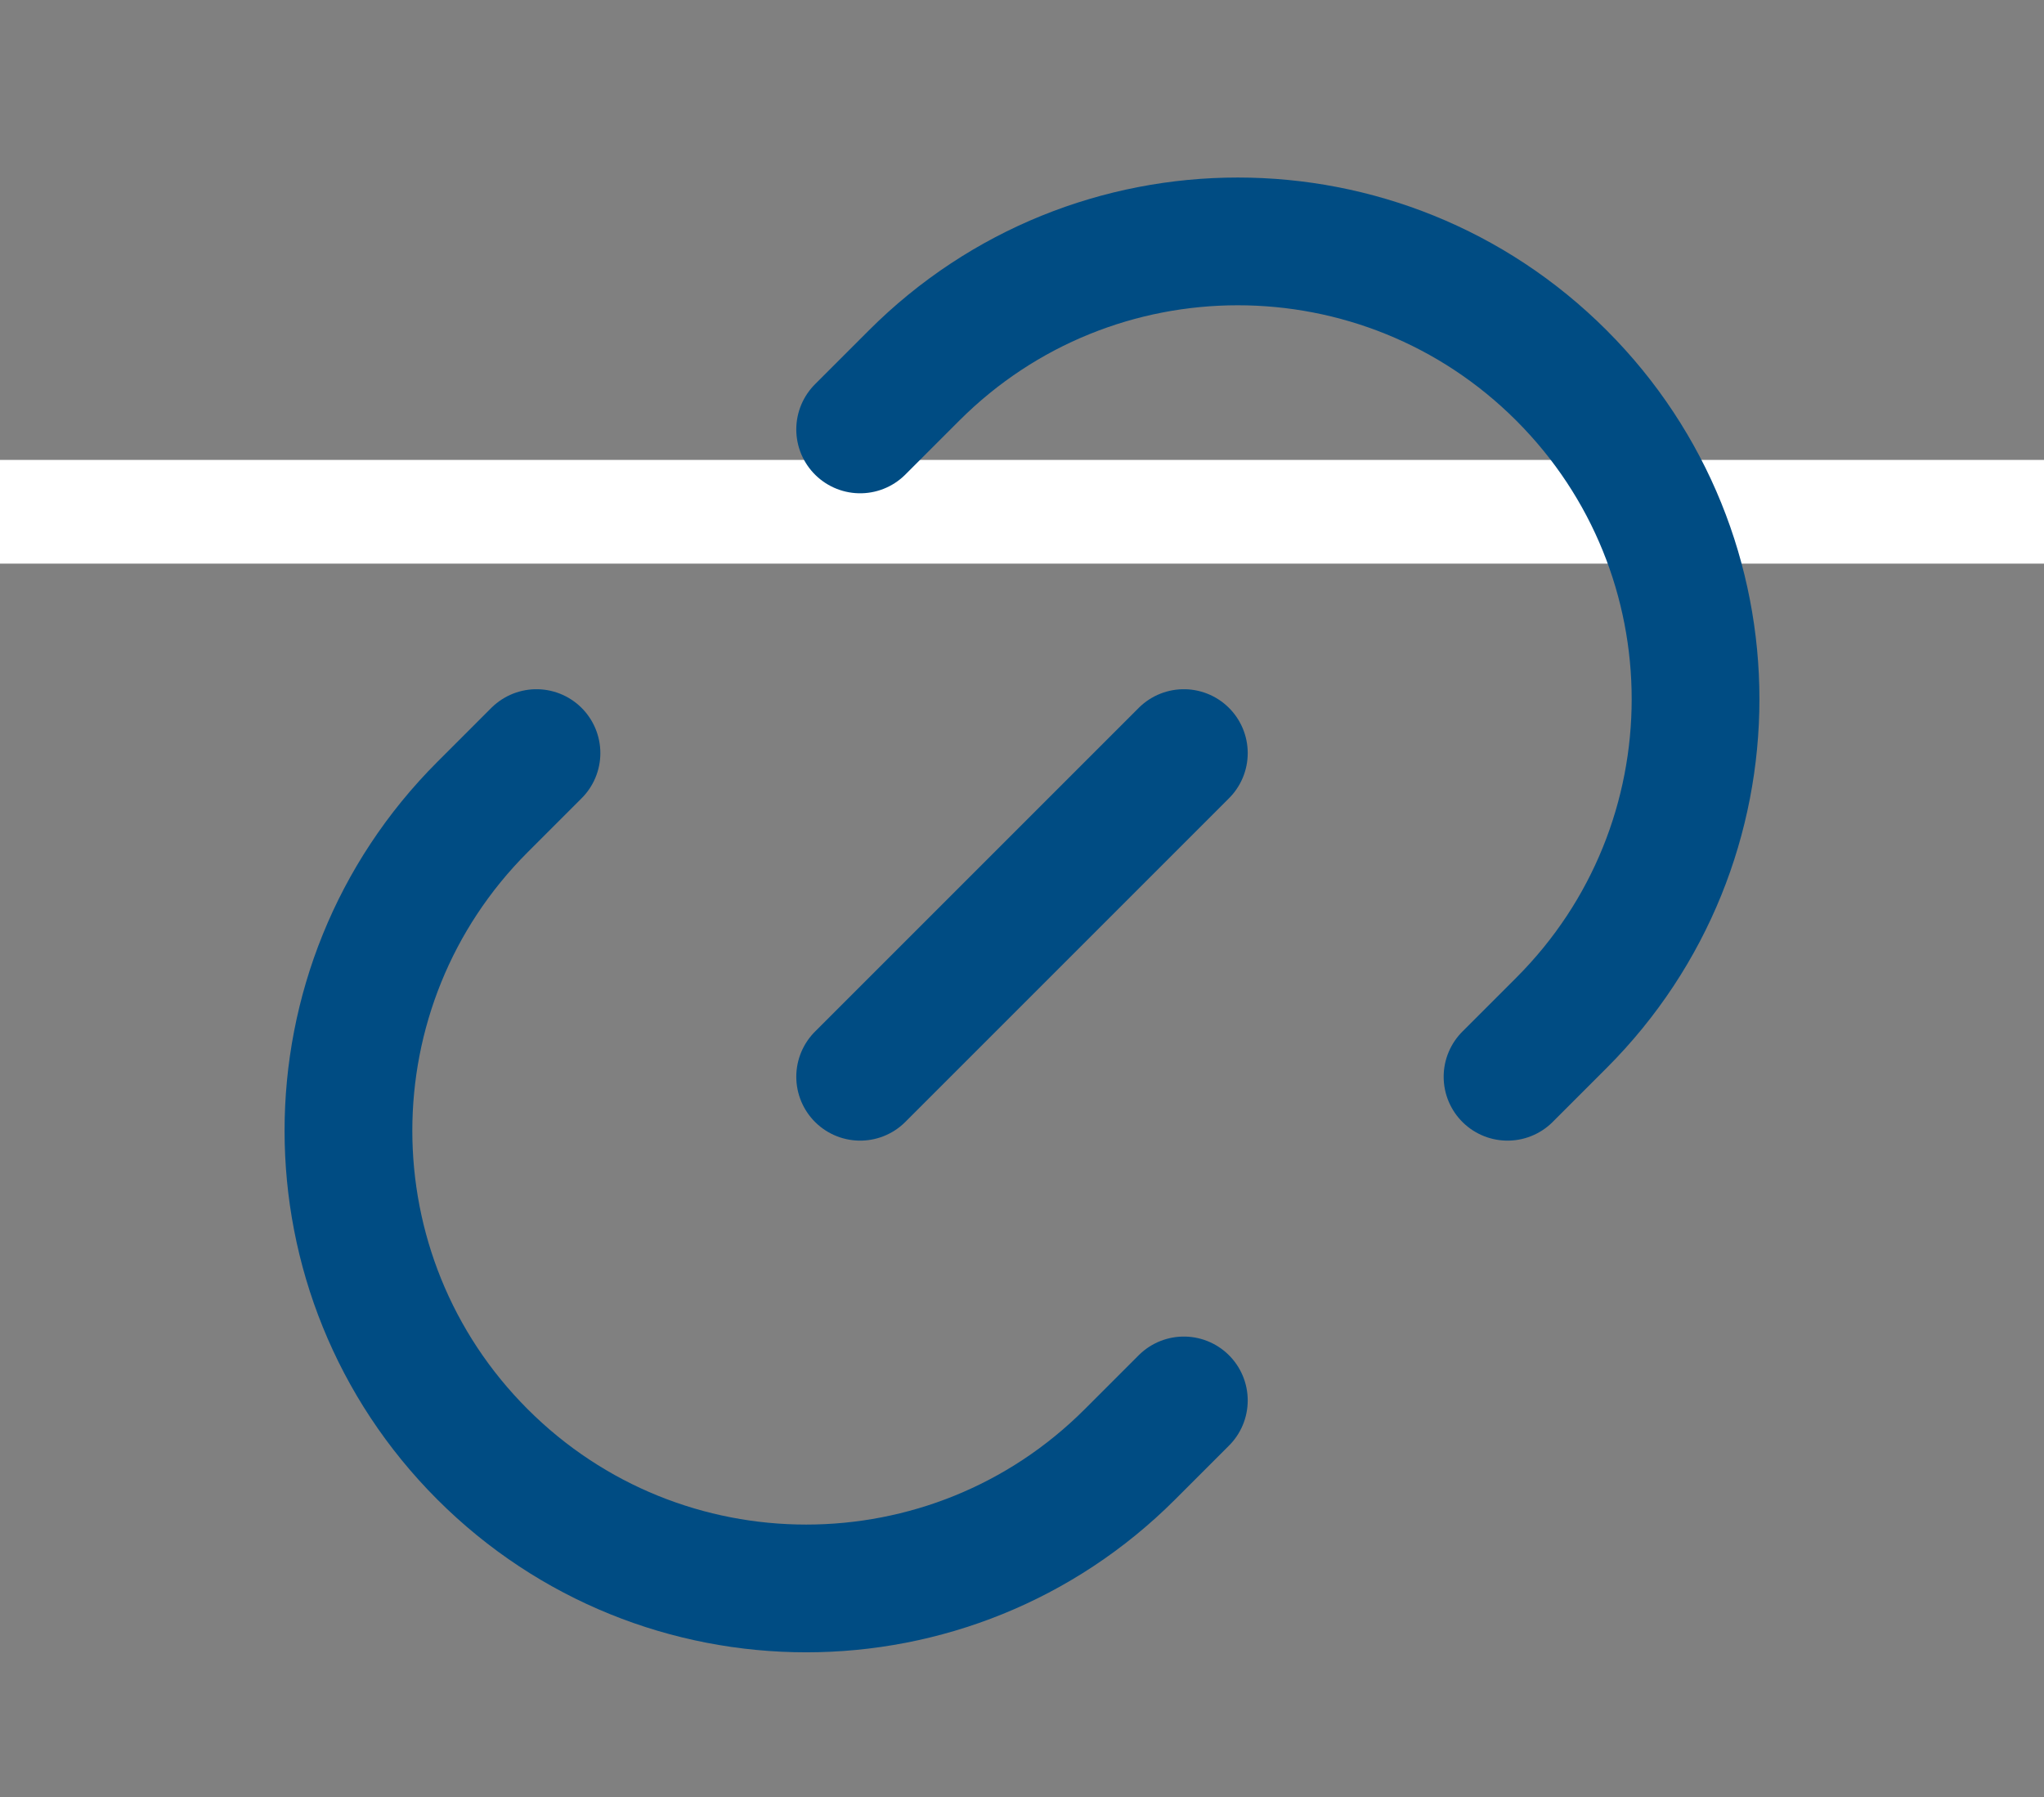
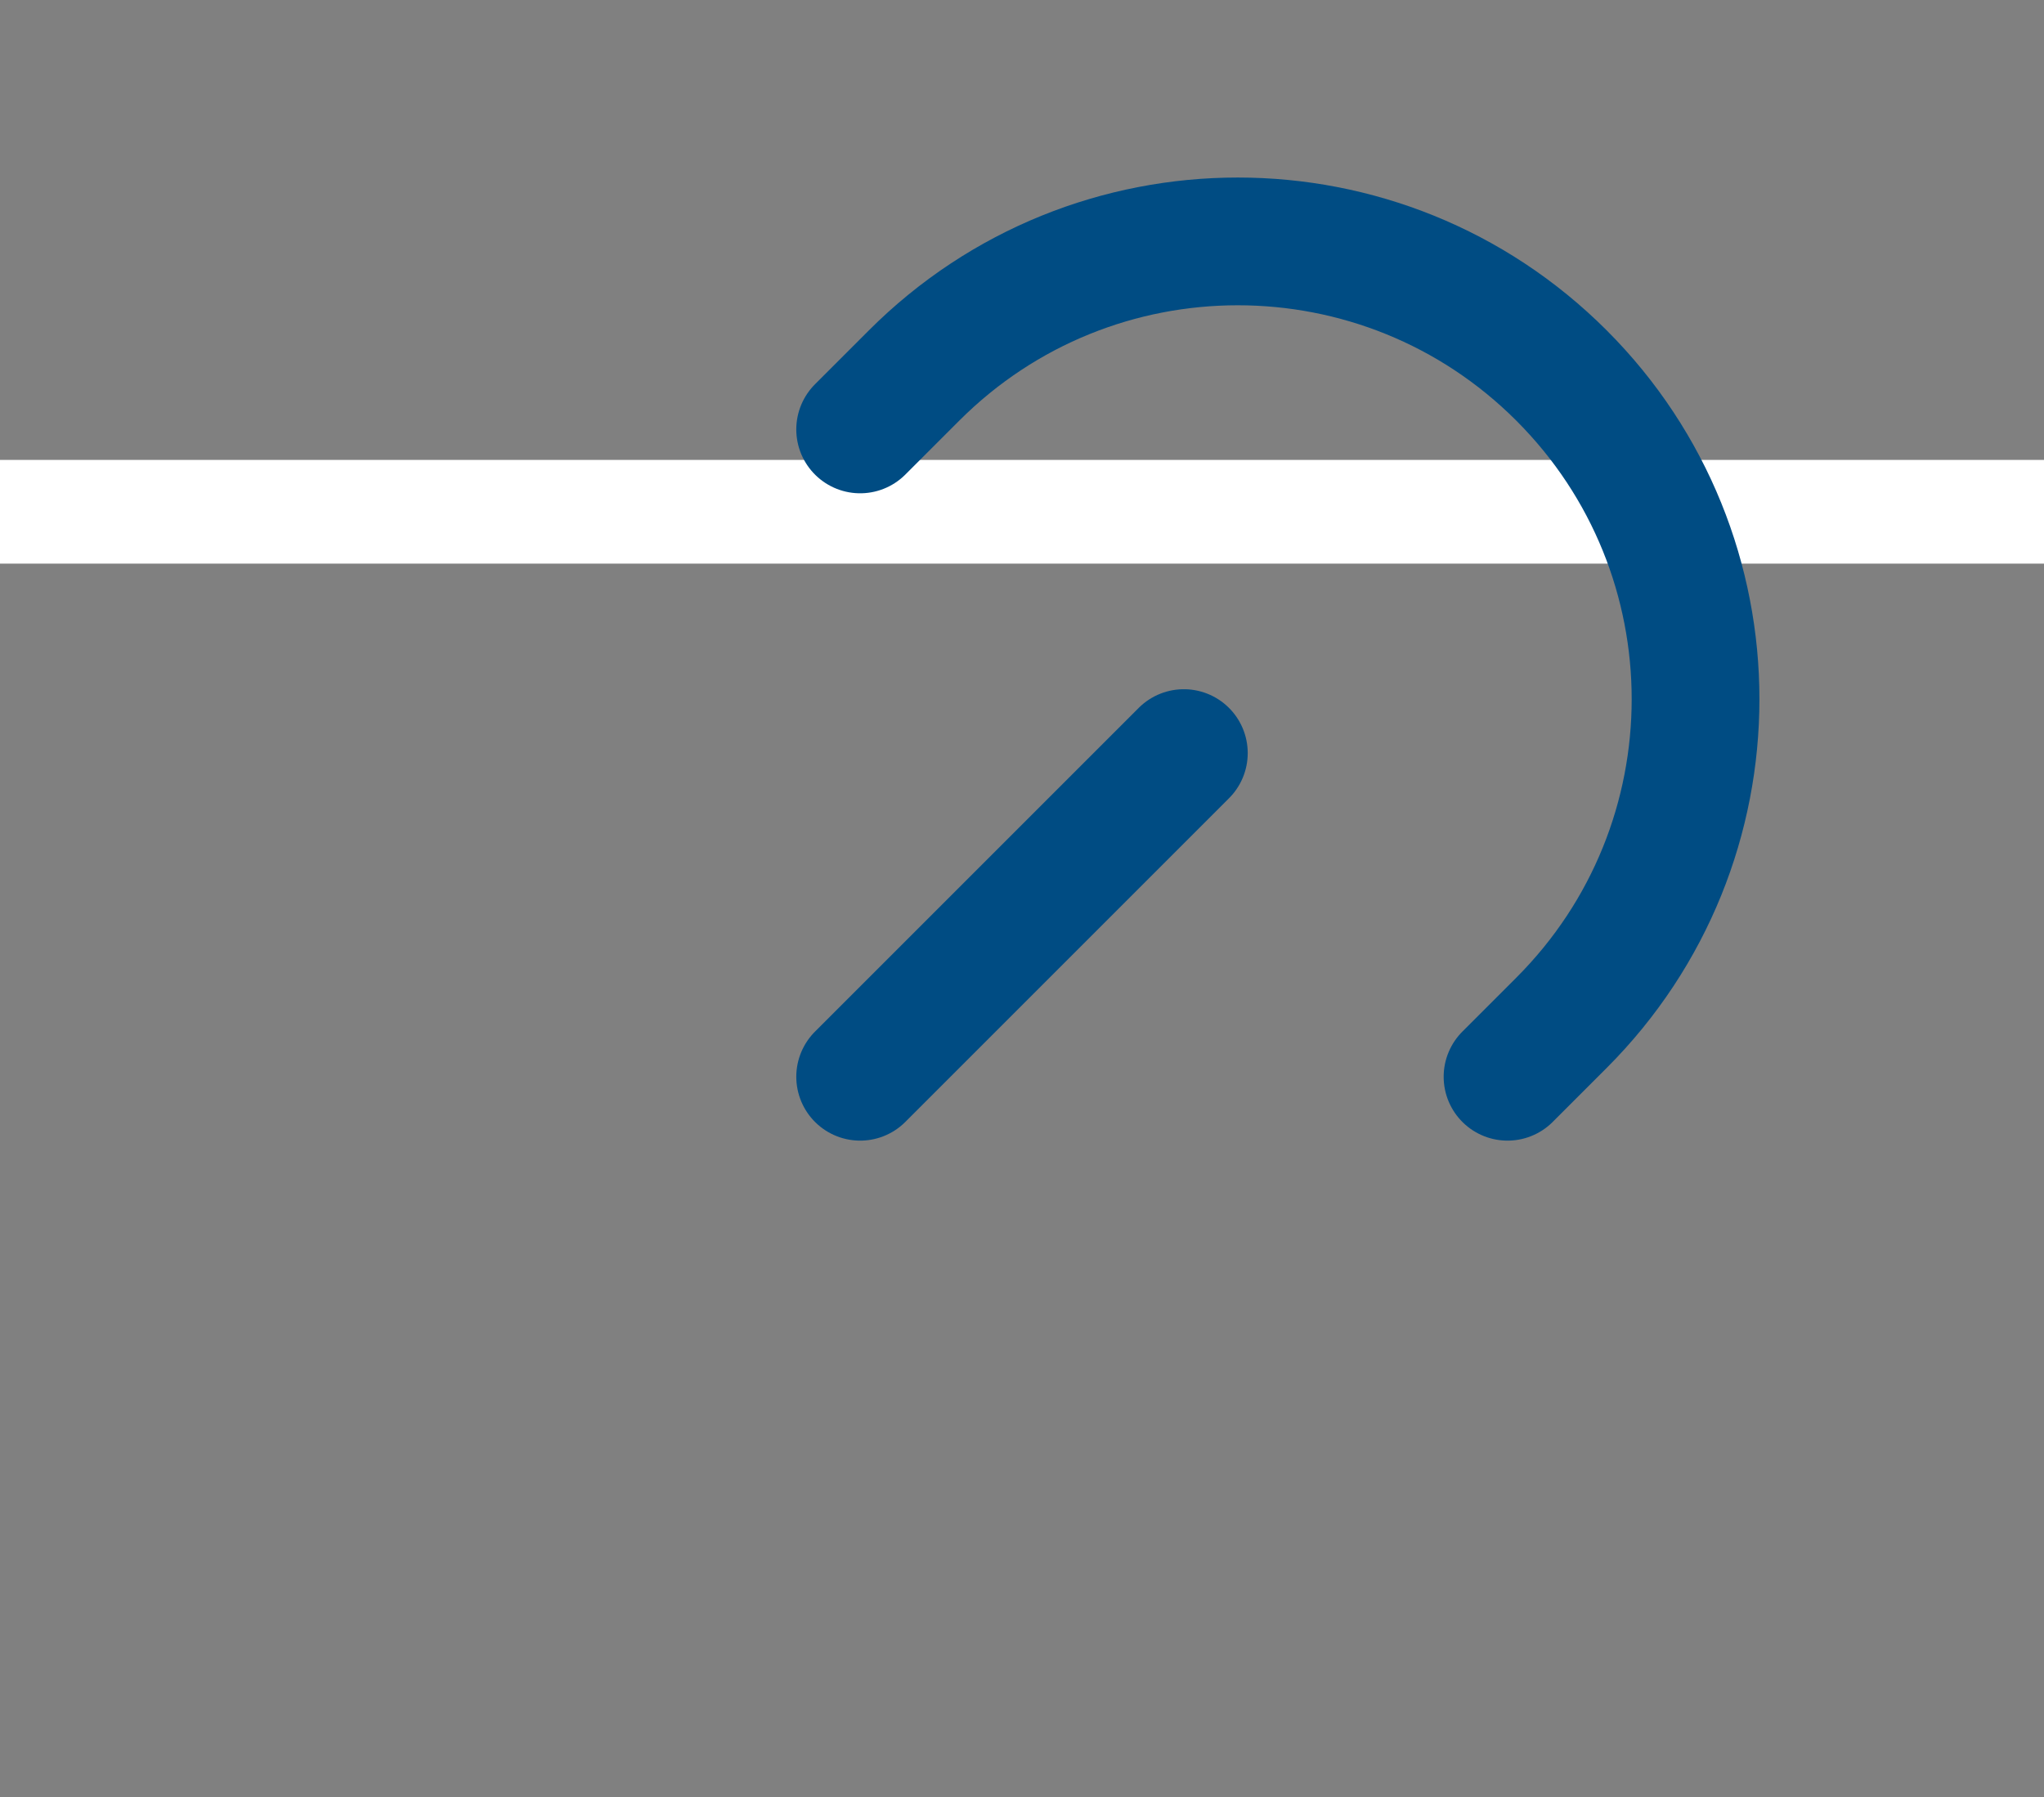
<svg xmlns="http://www.w3.org/2000/svg" id="Layer_1" data-name="Layer 1" viewBox="0 0 800 703.387">
  <rect x="0" y="0" width="800" height="703.387" fill="#808080" stroke="none" />
  <defs>
    <style>
      .cls-1 {
        fill: #fff;
      }

      .cls-2 {
        fill: none;
        stroke: #004c83;
        stroke-linecap: round;
        stroke-miterlimit: 133.333;
        stroke-width: 50px;
      }
    </style>
  </defs>
  <rect class="cls-1" y="180.018" width="800" height="40.591" />
  <g id="SVGRepo_iconCarrier" data-name="SVGRepo iconCarrier">
-     <path class="cls-2" d="M463.344,548.141l-21.113,21.113c-69.969,69.968-183.409,69.968-253.377,0-69.968-69.966-69.968-183.408,0-253.374l21.115-21.116" />
    <path class="cls-2" d="M336.656,421.453l126.689-126.689" />
    <path class="cls-2" d="M336.656,168.078l21.116-21.115c69.966-69.968,183.408-69.968,253.374,0,69.968,69.968,69.968,183.408,0,253.377l-21.113,21.113" />
  </g>
</svg>